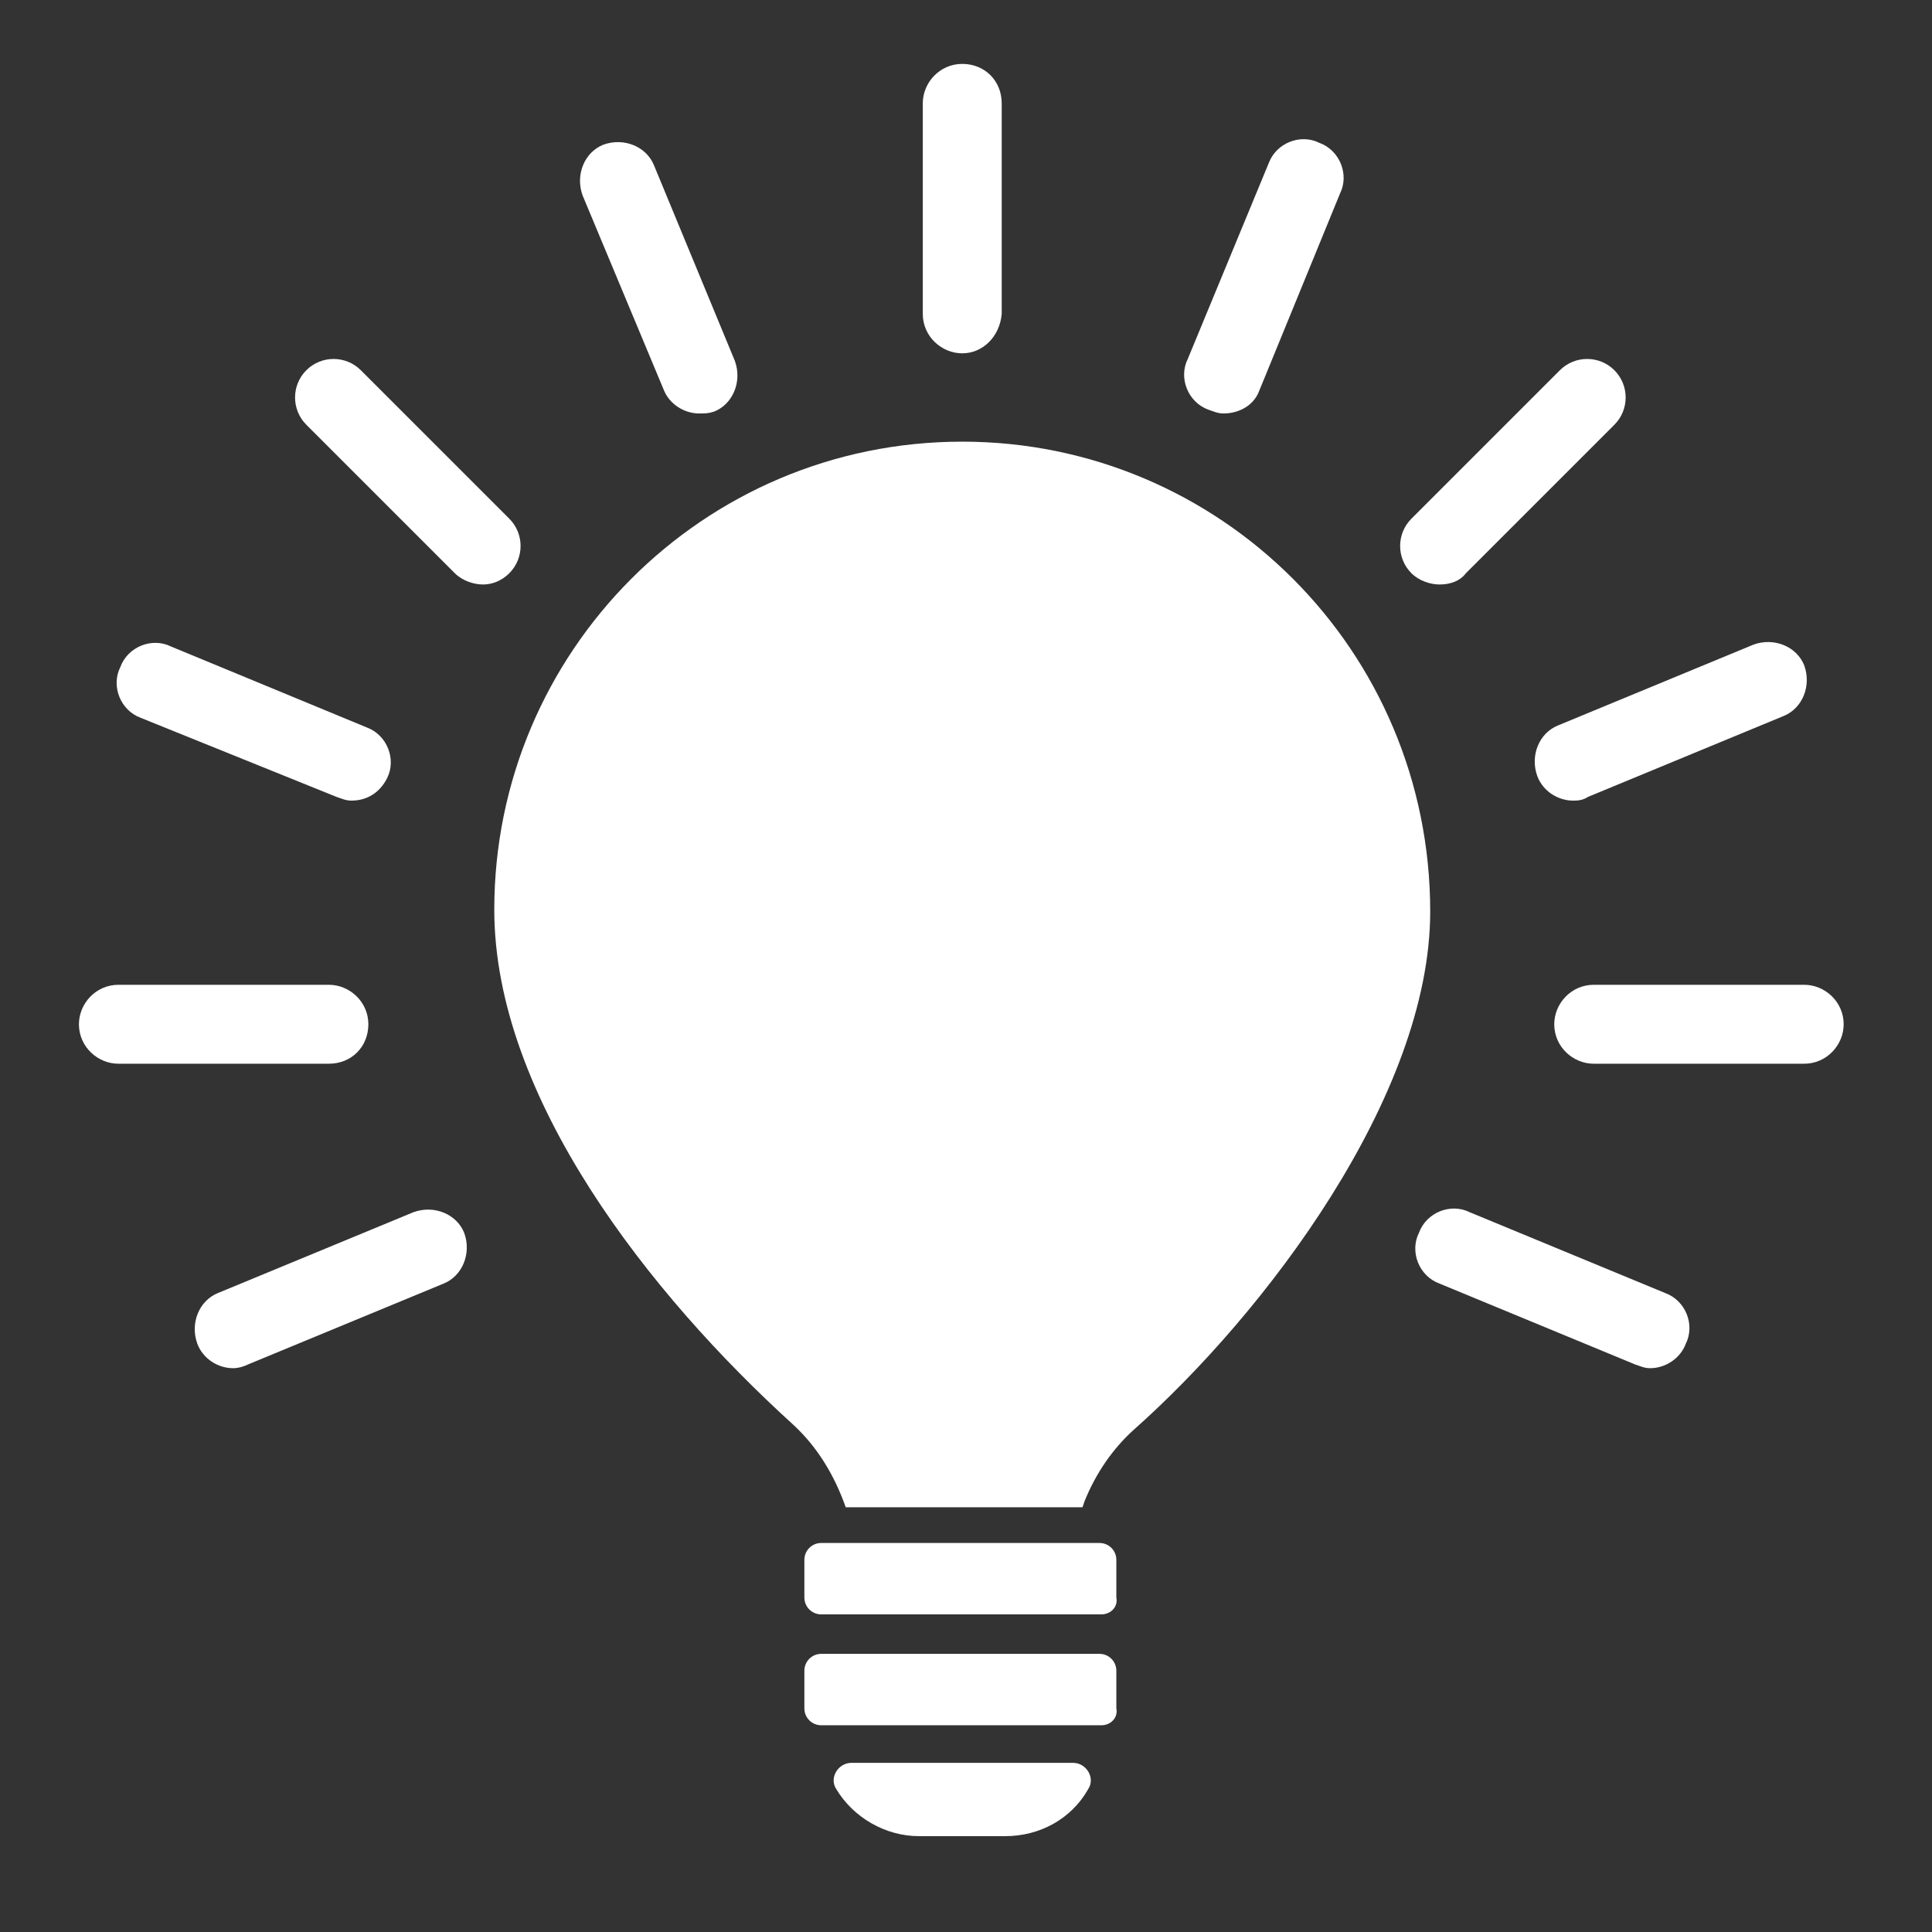
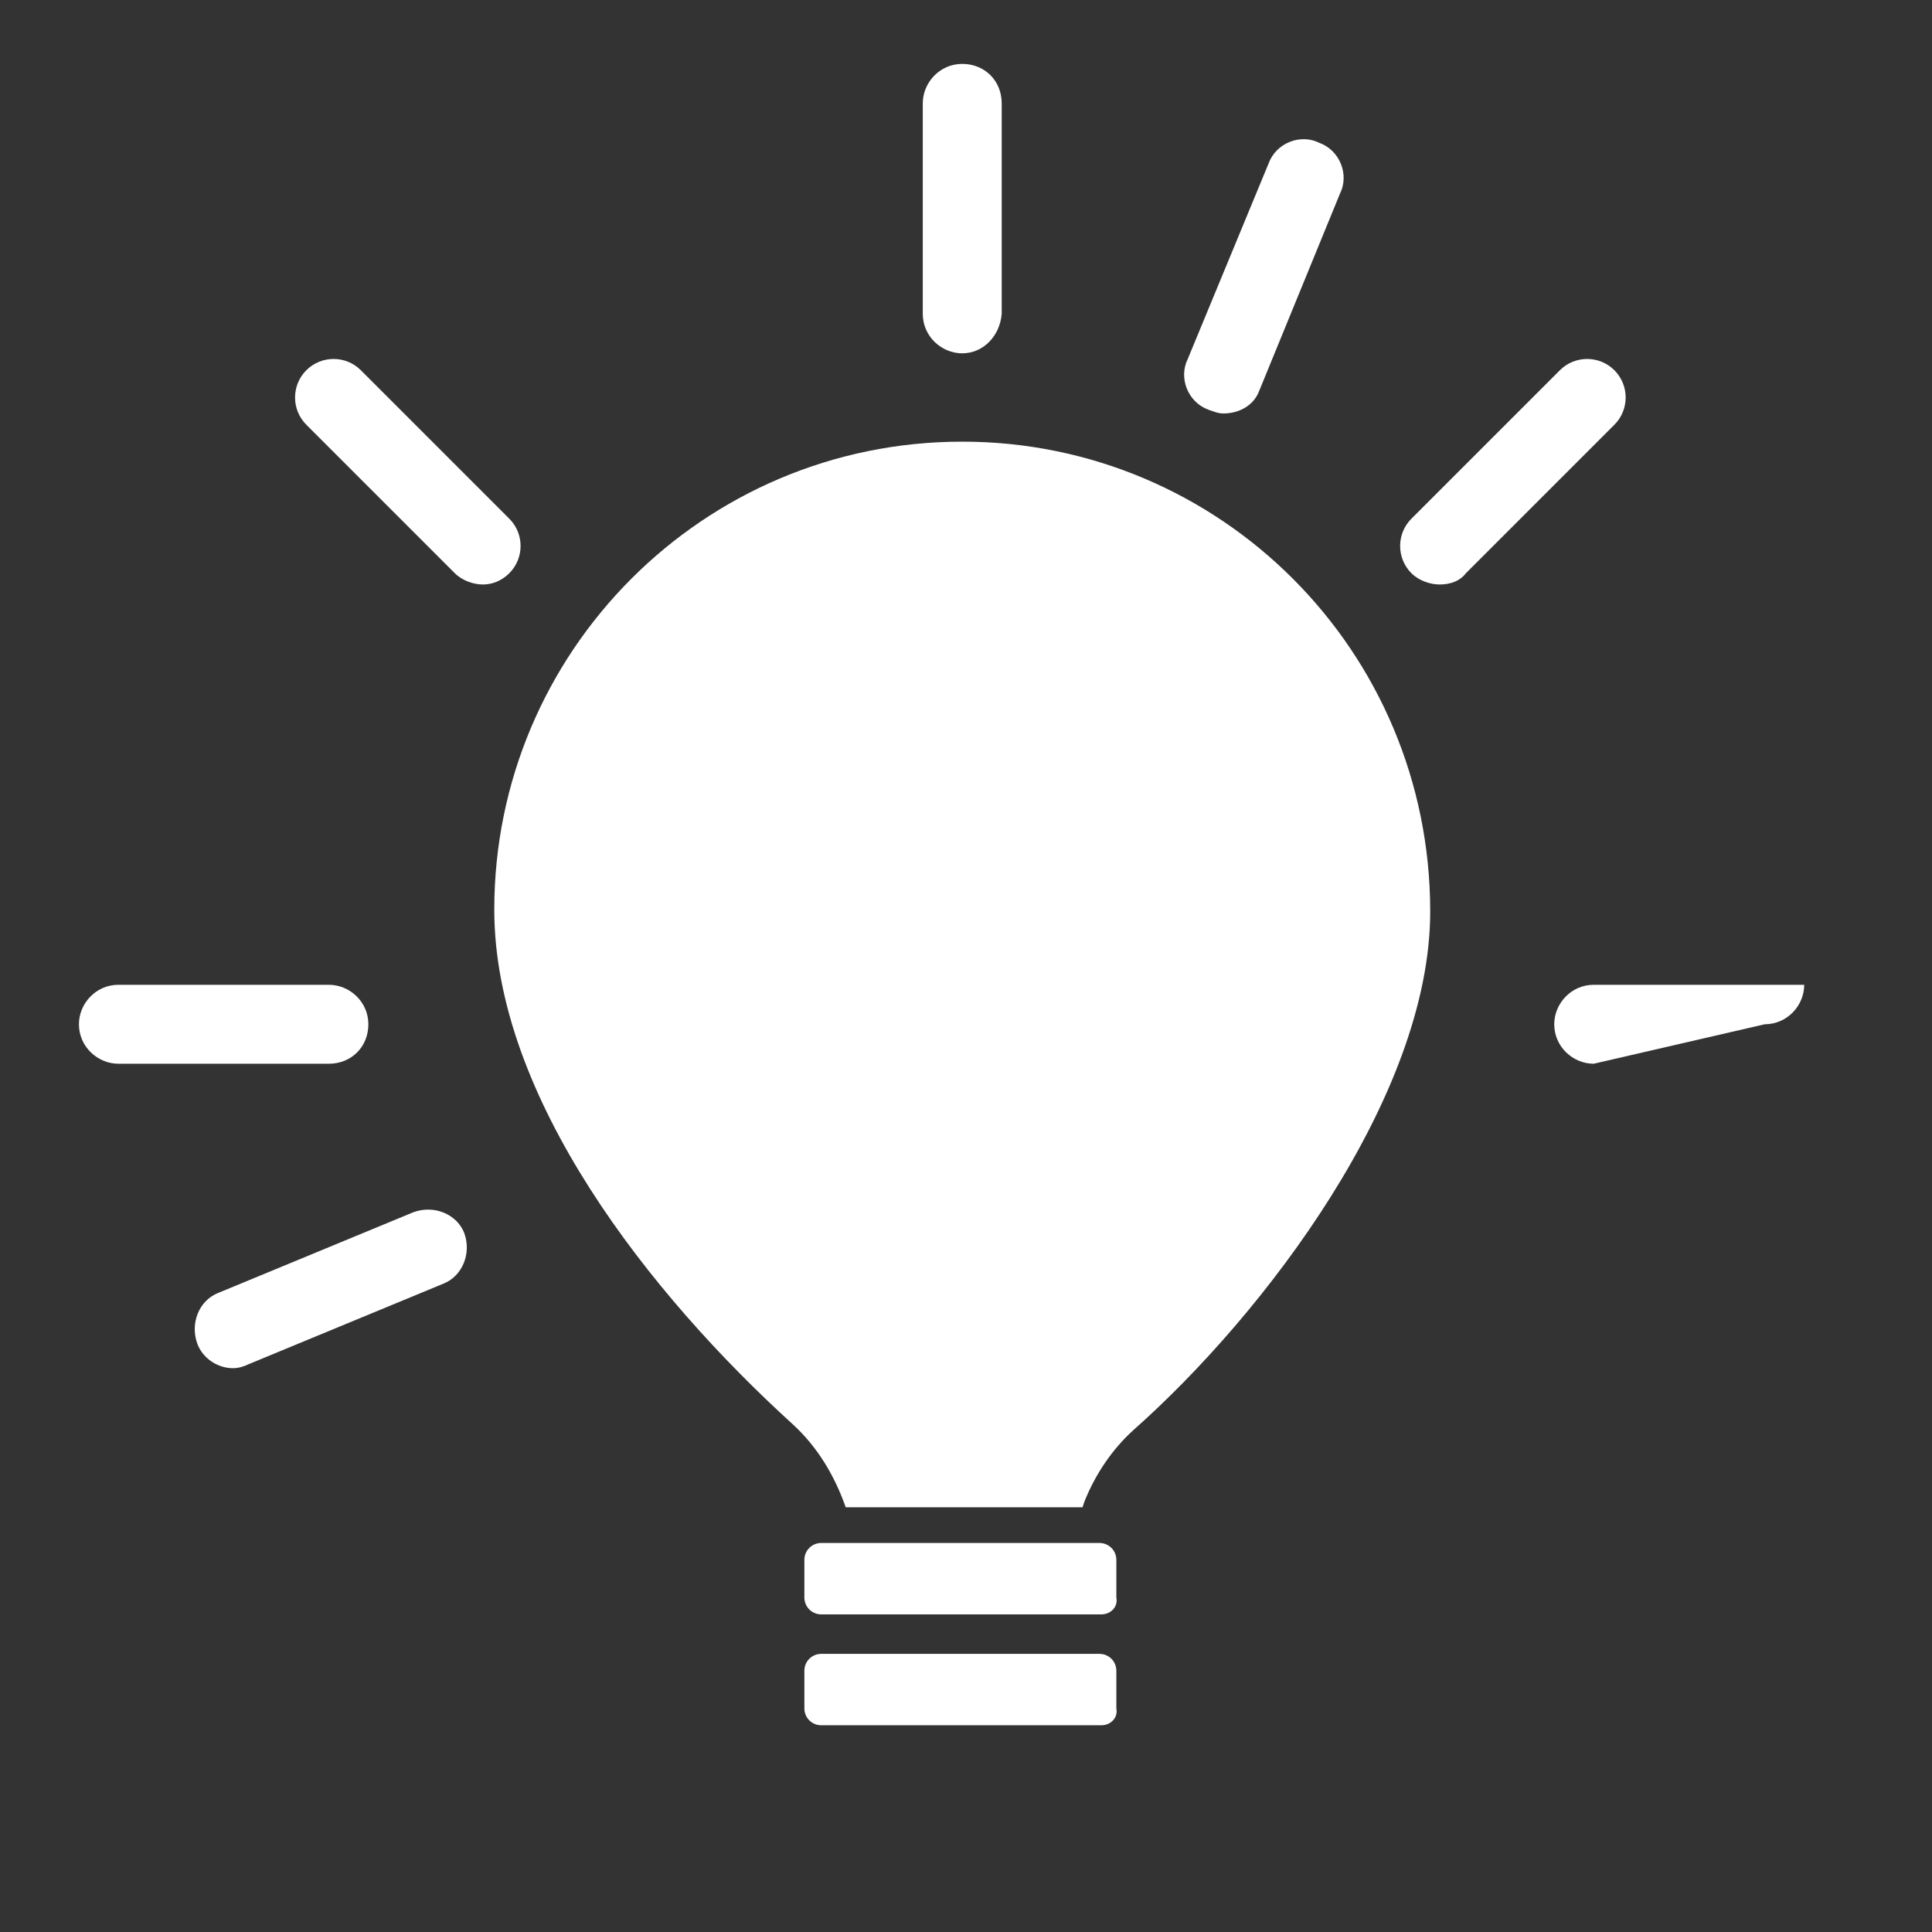
<svg xmlns="http://www.w3.org/2000/svg" version="1.1" id="Layer_1" x="0px" y="0px" viewBox="0 0 102.8 102.8" style="enable-background:new 0 0 102.8 102.8;" xml:space="preserve">
  <rect x="0" y="0" width="102.8" height="102.8" fill="#333333" stroke="none" />
  <style type="text/css">
	.st0{fill:#FFFFFF;}
</style>
  <g>
    <g>
      <path class="st0" d="M58.6,85.9H43.7c-0.5,0-0.9-0.4-0.9-0.9v-2c0-0.5,0.4-0.9,0.9-0.9h14.8c0.5,0,0.9,0.4,0.9,0.9v2    C59.5,85.5,59.1,85.9,58.6,85.9z" />
    </g>
    <g>
      <path class="st0" d="M58.6,91.8H43.7c-0.5,0-0.9-0.4-0.9-0.9v-2c0-0.5,0.4-0.9,0.9-0.9h14.8c0.5,0,0.9,0.4,0.9,0.9v2    C59.5,91.4,59.1,91.8,58.6,91.8z" />
    </g>
    <g>
      <path class="st0" d="M51.2,18.8c-1.1,0-2.1-0.9-2.1-2.1V5.5c0-1.1,0.9-2.1,2.1-2.1s2.1,0.9,2.1,2.1v11.2    C53.2,17.9,52.3,18.8,51.2,18.8z" />
    </g>
    <g>
      <path class="st0" d="M25.7,31.1c-0.5,0-1.1-0.2-1.5-0.6l-7.9-7.9c-0.8-0.8-0.8-2.1,0-2.9c0.8-0.8,2.1-0.8,2.9,0l7.9,7.9    c0.8,0.8,0.8,2.1,0,2.9C26.7,30.9,26.2,31.1,25.7,31.1z" />
    </g>
    <g>
-       <path class="st0" d="M37.2,22c-0.8,0-1.6-0.5-1.9-1.3L31,10.4c-0.4-1.1,0.1-2.3,1.1-2.7c1.1-0.4,2.3,0.1,2.7,1.1l4.3,10.4    c0.4,1.1-0.1,2.3-1.1,2.7C37.7,22,37.5,22,37.2,22z" />
-     </g>
+       </g>
    <g>
-       <path class="st0" d="M18.7,42.6c-0.3,0-0.5-0.1-0.8-0.2L7.5,38.2c-1.1-0.4-1.6-1.7-1.1-2.7c0.4-1.1,1.7-1.6,2.7-1.1l10.4,4.3    c1.1,0.4,1.6,1.7,1.1,2.7C20.2,42.2,19.5,42.6,18.7,42.6z" />
-     </g>
+       </g>
    <g>
-       <path class="st0" d="M87.8,72.8c-0.3,0-0.5-0.1-0.8-0.2l-10.4-4.3c-1.1-0.4-1.6-1.7-1.1-2.7c0.4-1.1,1.7-1.6,2.7-1.1l10.4,4.3    c1.1,0.4,1.6,1.7,1.1,2.7C89.4,72.3,88.6,72.8,87.8,72.8z" />
-     </g>
+       </g>
    <g>
      <path class="st0" d="M76.6,31.1c-0.5,0-1.1-0.2-1.5-0.6c-0.8-0.8-0.8-2.1,0-2.9l7.9-7.9c0.8-0.8,2.1-0.8,2.9,0    c0.8,0.8,0.8,2.1,0,2.9l-7.9,7.9C77.7,30.9,77.2,31.1,76.6,31.1z" />
    </g>
    <g>
      <path class="st0" d="M65.1,22c-0.3,0-0.5-0.1-0.8-0.2c-1.1-0.4-1.6-1.7-1.1-2.7l4.3-10.4c0.4-1.1,1.7-1.6,2.7-1.1    c1.1,0.4,1.6,1.7,1.1,2.7L67,20.8C66.7,21.6,65.9,22,65.1,22z" />
    </g>
    <g>
-       <path class="st0" d="M84.8,56.6c-1.1,0-2.1-0.9-2.1-2.1c0-1.1,0.9-2.1,2.1-2.1l11.2,0c1.1,0,2.1,0.9,2.1,2.1    c0,1.1-0.9,2.1-2.1,2.1L84.8,56.6z" />
+       <path class="st0" d="M84.8,56.6c-1.1,0-2.1-0.9-2.1-2.1c0-1.1,0.9-2.1,2.1-2.1l11.2,0c0,1.1-0.9,2.1-2.1,2.1L84.8,56.6z" />
    </g>
    <g>
      <path class="st0" d="M17.5,56.6H6.3c-1.1,0-2.1-0.9-2.1-2.1c0-1.1,0.9-2.1,2.1-2.1h11.2c1.1,0,2.1,0.9,2.1,2.1    C19.6,55.7,18.7,56.6,17.5,56.6z" />
    </g>
    <g>
-       <path class="st0" d="M83.7,42.6c-0.8,0-1.6-0.5-1.9-1.3c-0.4-1.1,0.1-2.3,1.1-2.7l10.4-4.3c1.1-0.4,2.3,0.1,2.7,1.1    c0.4,1.1-0.1,2.3-1.1,2.7l-10.4,4.3C84.2,42.6,83.9,42.6,83.7,42.6z" />
-     </g>
+       </g>
    <g>
      <path class="st0" d="M12.4,72.8c-0.8,0-1.6-0.5-1.9-1.3c-0.4-1.1,0.1-2.3,1.1-2.7L22,64.5c1.1-0.4,2.3,0.1,2.7,1.1    c0.4,1.1-0.1,2.3-1.1,2.7l-10.4,4.3C13,72.7,12.7,72.8,12.4,72.8z" />
    </g>
    <g>
-       <path class="st0" d="M57.1,93.8h-5.9h-5.9c-0.7,0-1.2,0.8-0.8,1.4c0.9,1.5,2.6,2.5,4.4,2.5h2.3h2.3c1.8,0,3.5-0.9,4.4-2.5    C58.3,94.6,57.8,93.8,57.1,93.8z" />
-     </g>
+       </g>
    <g>
      <path class="st0" d="M51.2,23.5c-13.8,0-24.9,11.2-24.9,24.9c0,10,8.3,20.5,15.9,27.4c1.3,1.2,2.2,2.7,2.8,4.4h12.6l0.1-0.3    c0.6-1.5,1.5-2.8,2.6-3.8c7-6.2,15.8-17.8,15.8-27.6C76.1,34.6,64.9,23.5,51.2,23.5z" />
    </g>
  </g>
</svg>